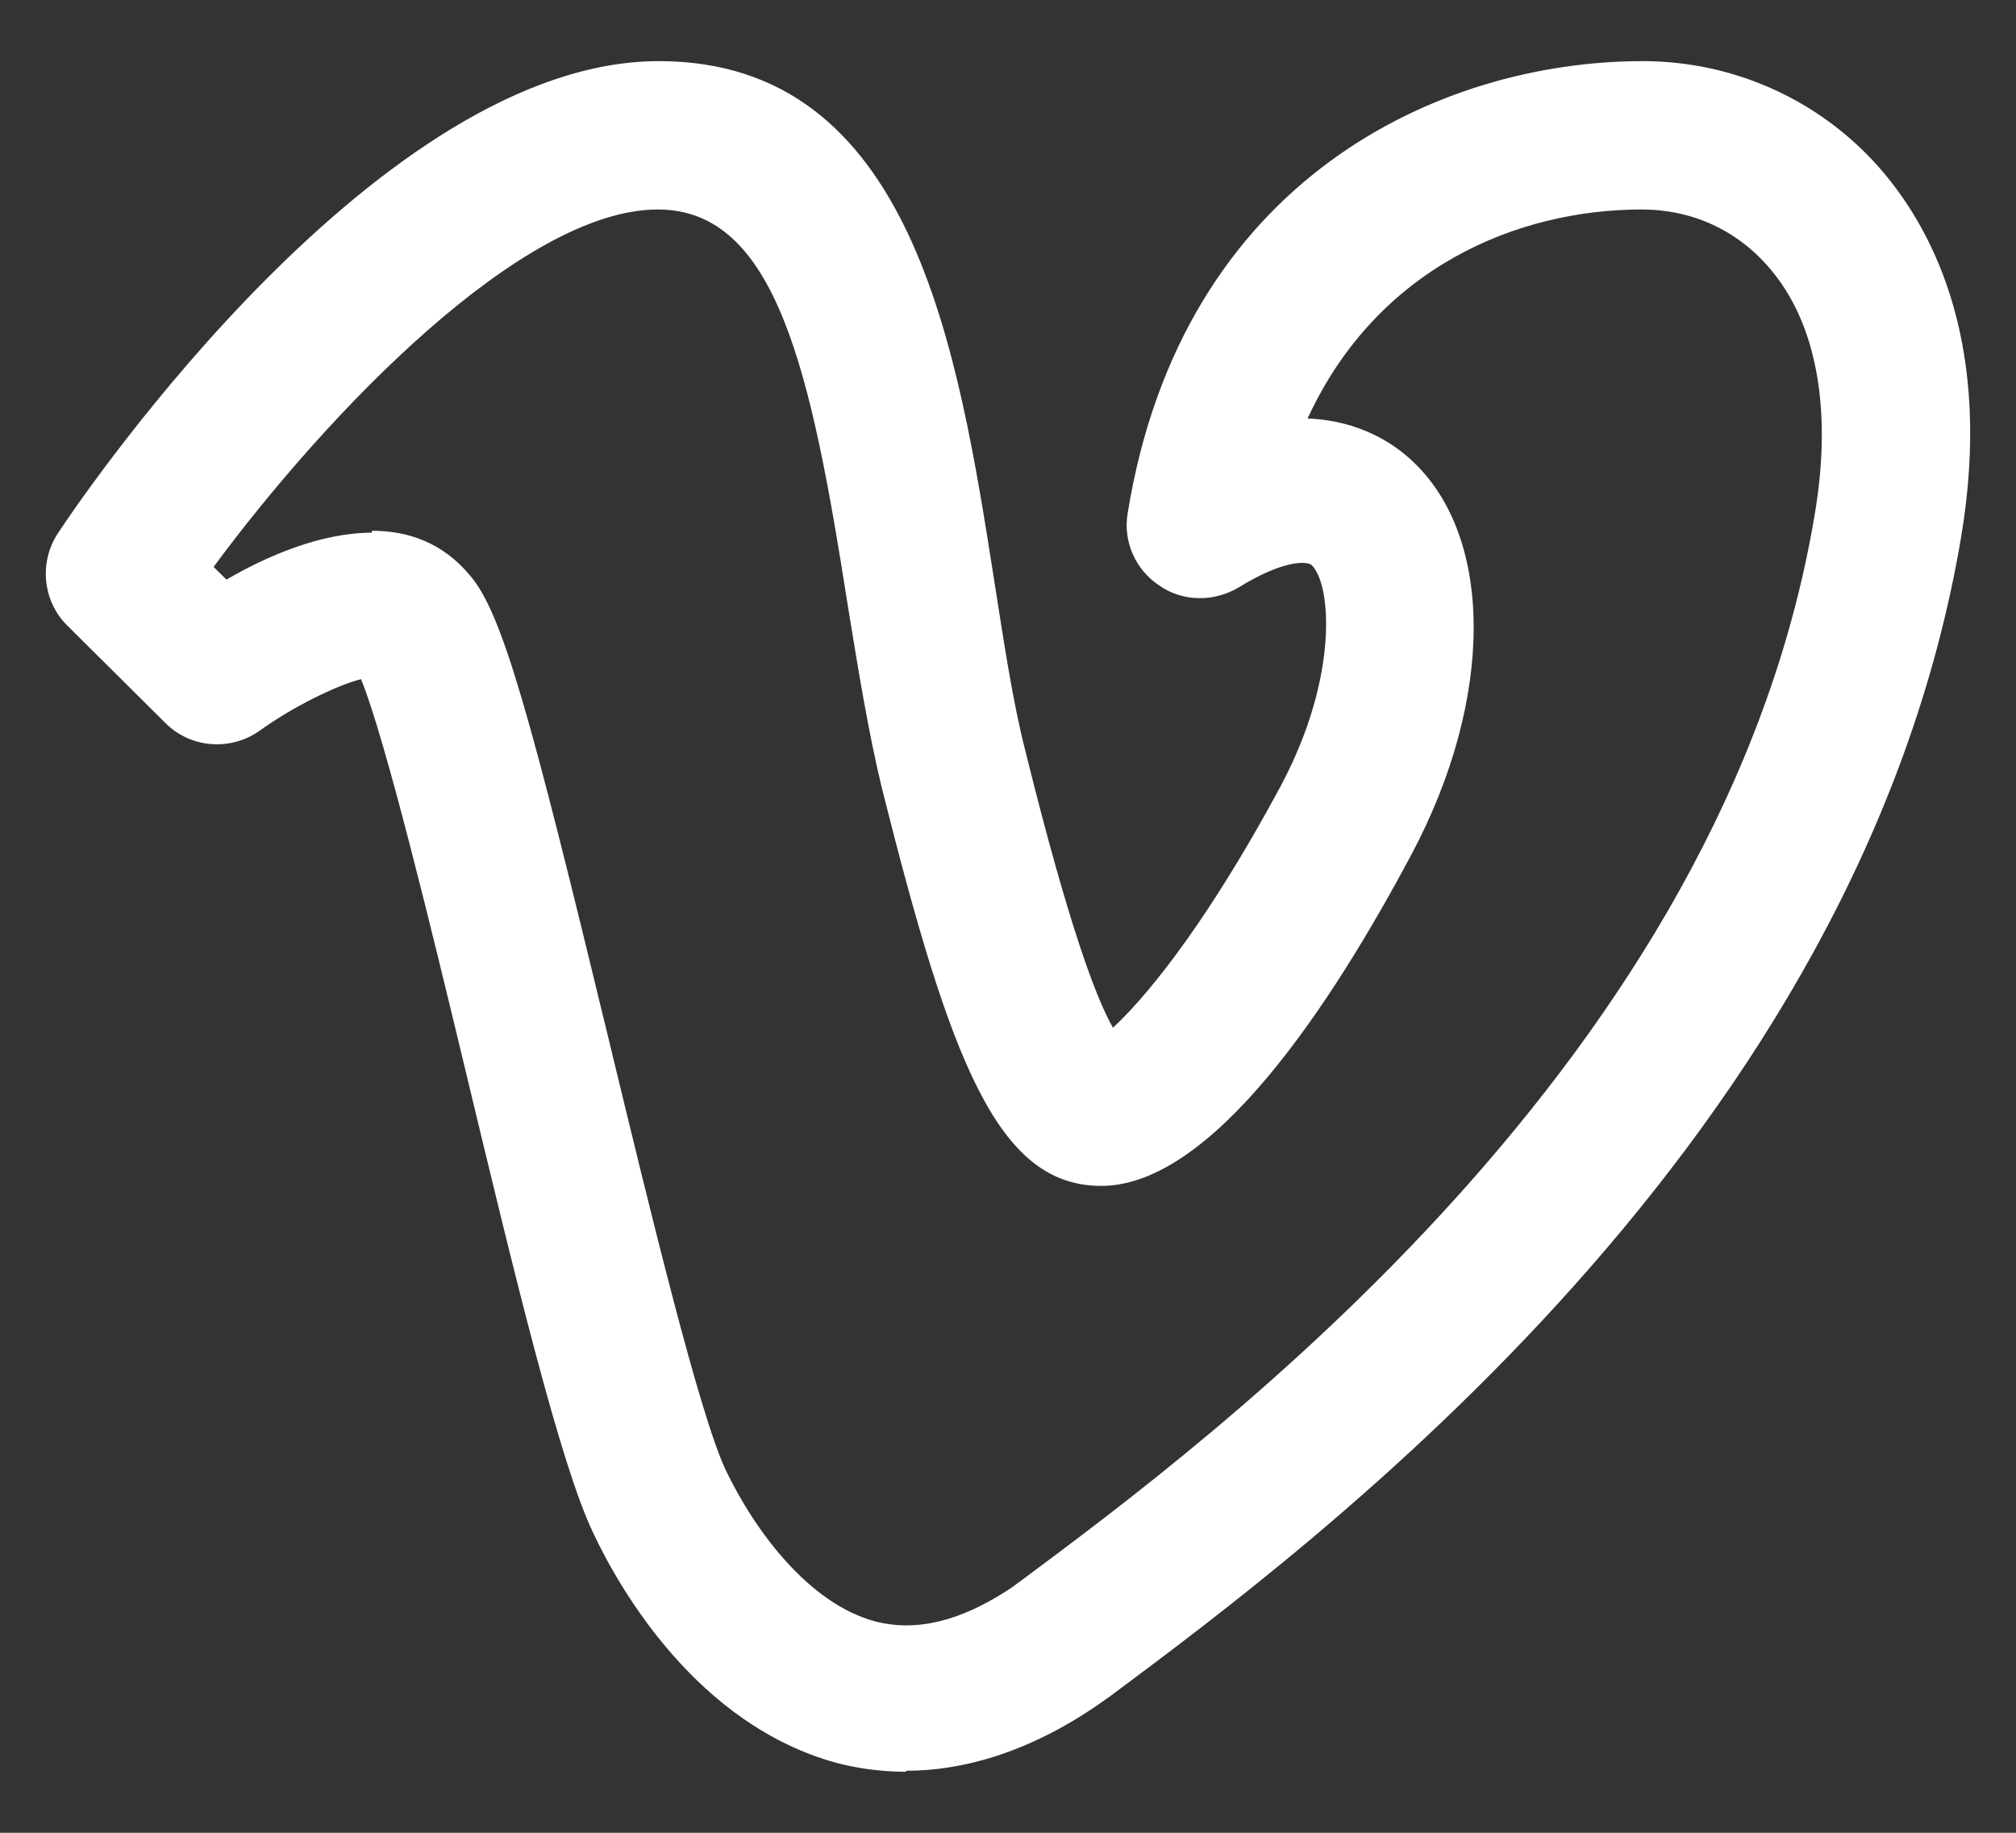
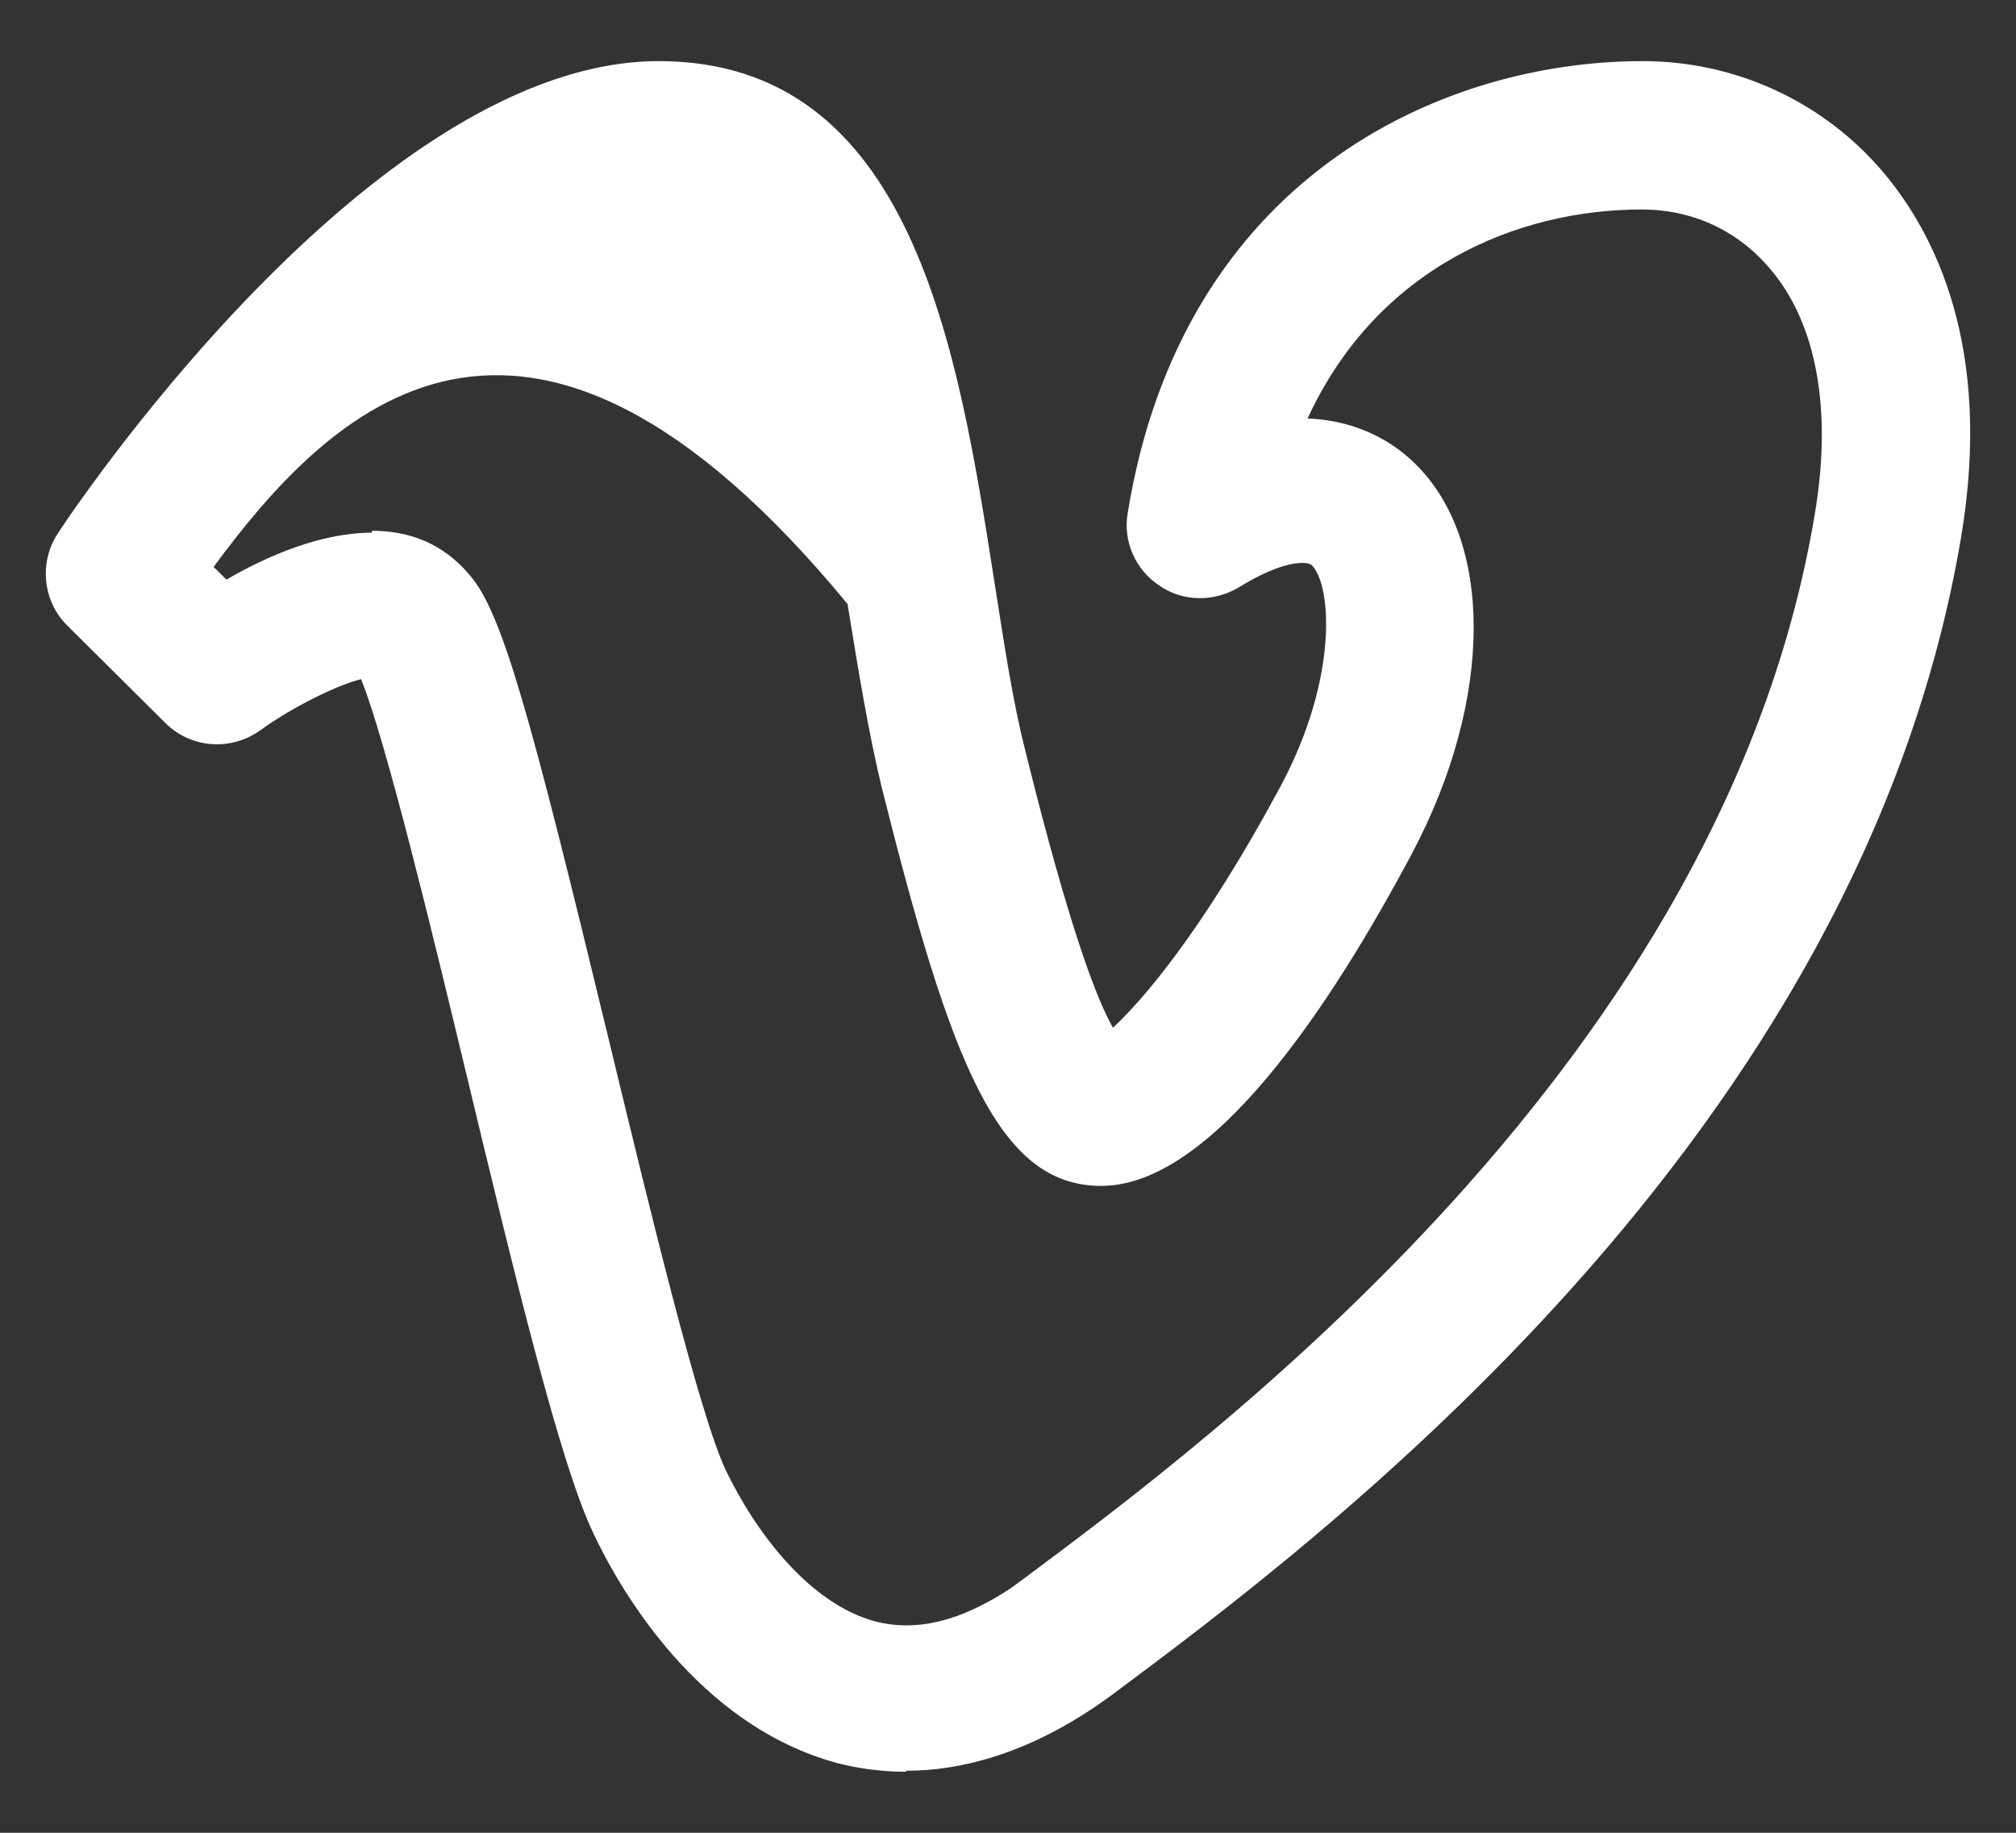
<svg xmlns="http://www.w3.org/2000/svg" width="22" height="20" viewBox="0 0 22 20" fill="none">
  <rect x="0" y="0" width="22" height="20" fill="#333333" stroke="none" />
-   <path d="M9.882 19.334C9.593 19.334 9.335 19.291 9.131 19.238C7.608 18.822 6.761 17.341 6.471 16.723C6.107 15.956 5.613 13.9 5.088 11.716C4.712 10.149 4.208 8.072 3.94 7.411C3.683 7.475 3.2 7.71 2.846 7.965C2.524 8.2 2.084 8.168 1.806 7.891L0.733 6.825C0.465 6.559 0.422 6.133 0.636 5.813C0.98 5.291 4.165 0.667 7.19 0.667C9.957 0.667 10.451 3.799 10.848 6.325C10.955 7.006 11.051 7.656 11.191 8.2C11.663 10.107 11.963 10.895 12.145 11.215C12.424 10.959 13.1 10.213 13.99 8.551C14.612 7.369 14.527 6.367 14.312 6.165C14.258 6.122 14.001 6.111 13.518 6.41C13.25 6.57 12.907 6.57 12.649 6.388C12.392 6.218 12.253 5.909 12.306 5.6C12.896 1.956 15.706 0.667 17.927 0.667C18.935 0.667 19.89 1.104 20.544 1.871C21.123 2.553 21.745 3.799 21.402 5.856C20.297 12.43 14.355 16.84 12.124 18.503L11.974 18.609C11.18 19.152 10.461 19.323 9.893 19.323L9.882 19.334ZM4.058 5.792C4.455 5.792 4.83 5.92 5.131 6.282C5.485 6.697 5.785 7.795 6.643 11.343C7.104 13.25 7.63 15.424 7.919 16.041C8.241 16.713 8.831 17.501 9.55 17.693C10 17.81 10.483 17.693 11.03 17.331L11.148 17.245C13.239 15.69 18.817 11.545 19.804 5.611C19.997 4.471 19.825 3.522 19.31 2.926C18.956 2.51 18.463 2.286 17.916 2.286C16.564 2.286 15.031 2.915 14.269 4.567C14.848 4.588 15.224 4.854 15.406 5.025C16.307 5.856 16.307 7.624 15.406 9.318C14.527 10.97 13.229 12.941 12.017 12.941C10.89 12.941 10.376 11.598 9.625 8.605C9.475 7.987 9.367 7.315 9.249 6.591C8.853 4.066 8.477 2.286 7.179 2.286C5.699 2.286 3.575 4.503 2.331 6.186L2.471 6.325C2.91 6.069 3.5 5.813 4.058 5.813V5.792Z" fill="white" />
+   <path d="M9.882 19.334C9.593 19.334 9.335 19.291 9.131 19.238C7.608 18.822 6.761 17.341 6.471 16.723C6.107 15.956 5.613 13.9 5.088 11.716C4.712 10.149 4.208 8.072 3.94 7.411C3.683 7.475 3.2 7.71 2.846 7.965C2.524 8.2 2.084 8.168 1.806 7.891L0.733 6.825C0.465 6.559 0.422 6.133 0.636 5.813C0.98 5.291 4.165 0.667 7.19 0.667C9.957 0.667 10.451 3.799 10.848 6.325C10.955 7.006 11.051 7.656 11.191 8.2C11.663 10.107 11.963 10.895 12.145 11.215C12.424 10.959 13.1 10.213 13.99 8.551C14.612 7.369 14.527 6.367 14.312 6.165C14.258 6.122 14.001 6.111 13.518 6.41C13.25 6.57 12.907 6.57 12.649 6.388C12.392 6.218 12.253 5.909 12.306 5.6C12.896 1.956 15.706 0.667 17.927 0.667C18.935 0.667 19.89 1.104 20.544 1.871C21.123 2.553 21.745 3.799 21.402 5.856C20.297 12.43 14.355 16.84 12.124 18.503L11.974 18.609C11.18 19.152 10.461 19.323 9.893 19.323L9.882 19.334ZM4.058 5.792C4.455 5.792 4.83 5.92 5.131 6.282C5.485 6.697 5.785 7.795 6.643 11.343C7.104 13.25 7.63 15.424 7.919 16.041C8.241 16.713 8.831 17.501 9.55 17.693C10 17.81 10.483 17.693 11.03 17.331L11.148 17.245C13.239 15.69 18.817 11.545 19.804 5.611C19.997 4.471 19.825 3.522 19.31 2.926C18.956 2.51 18.463 2.286 17.916 2.286C16.564 2.286 15.031 2.915 14.269 4.567C14.848 4.588 15.224 4.854 15.406 5.025C16.307 5.856 16.307 7.624 15.406 9.318C14.527 10.97 13.229 12.941 12.017 12.941C10.89 12.941 10.376 11.598 9.625 8.605C9.475 7.987 9.367 7.315 9.249 6.591C5.699 2.286 3.575 4.503 2.331 6.186L2.471 6.325C2.91 6.069 3.5 5.813 4.058 5.813V5.792Z" fill="white" />
</svg>